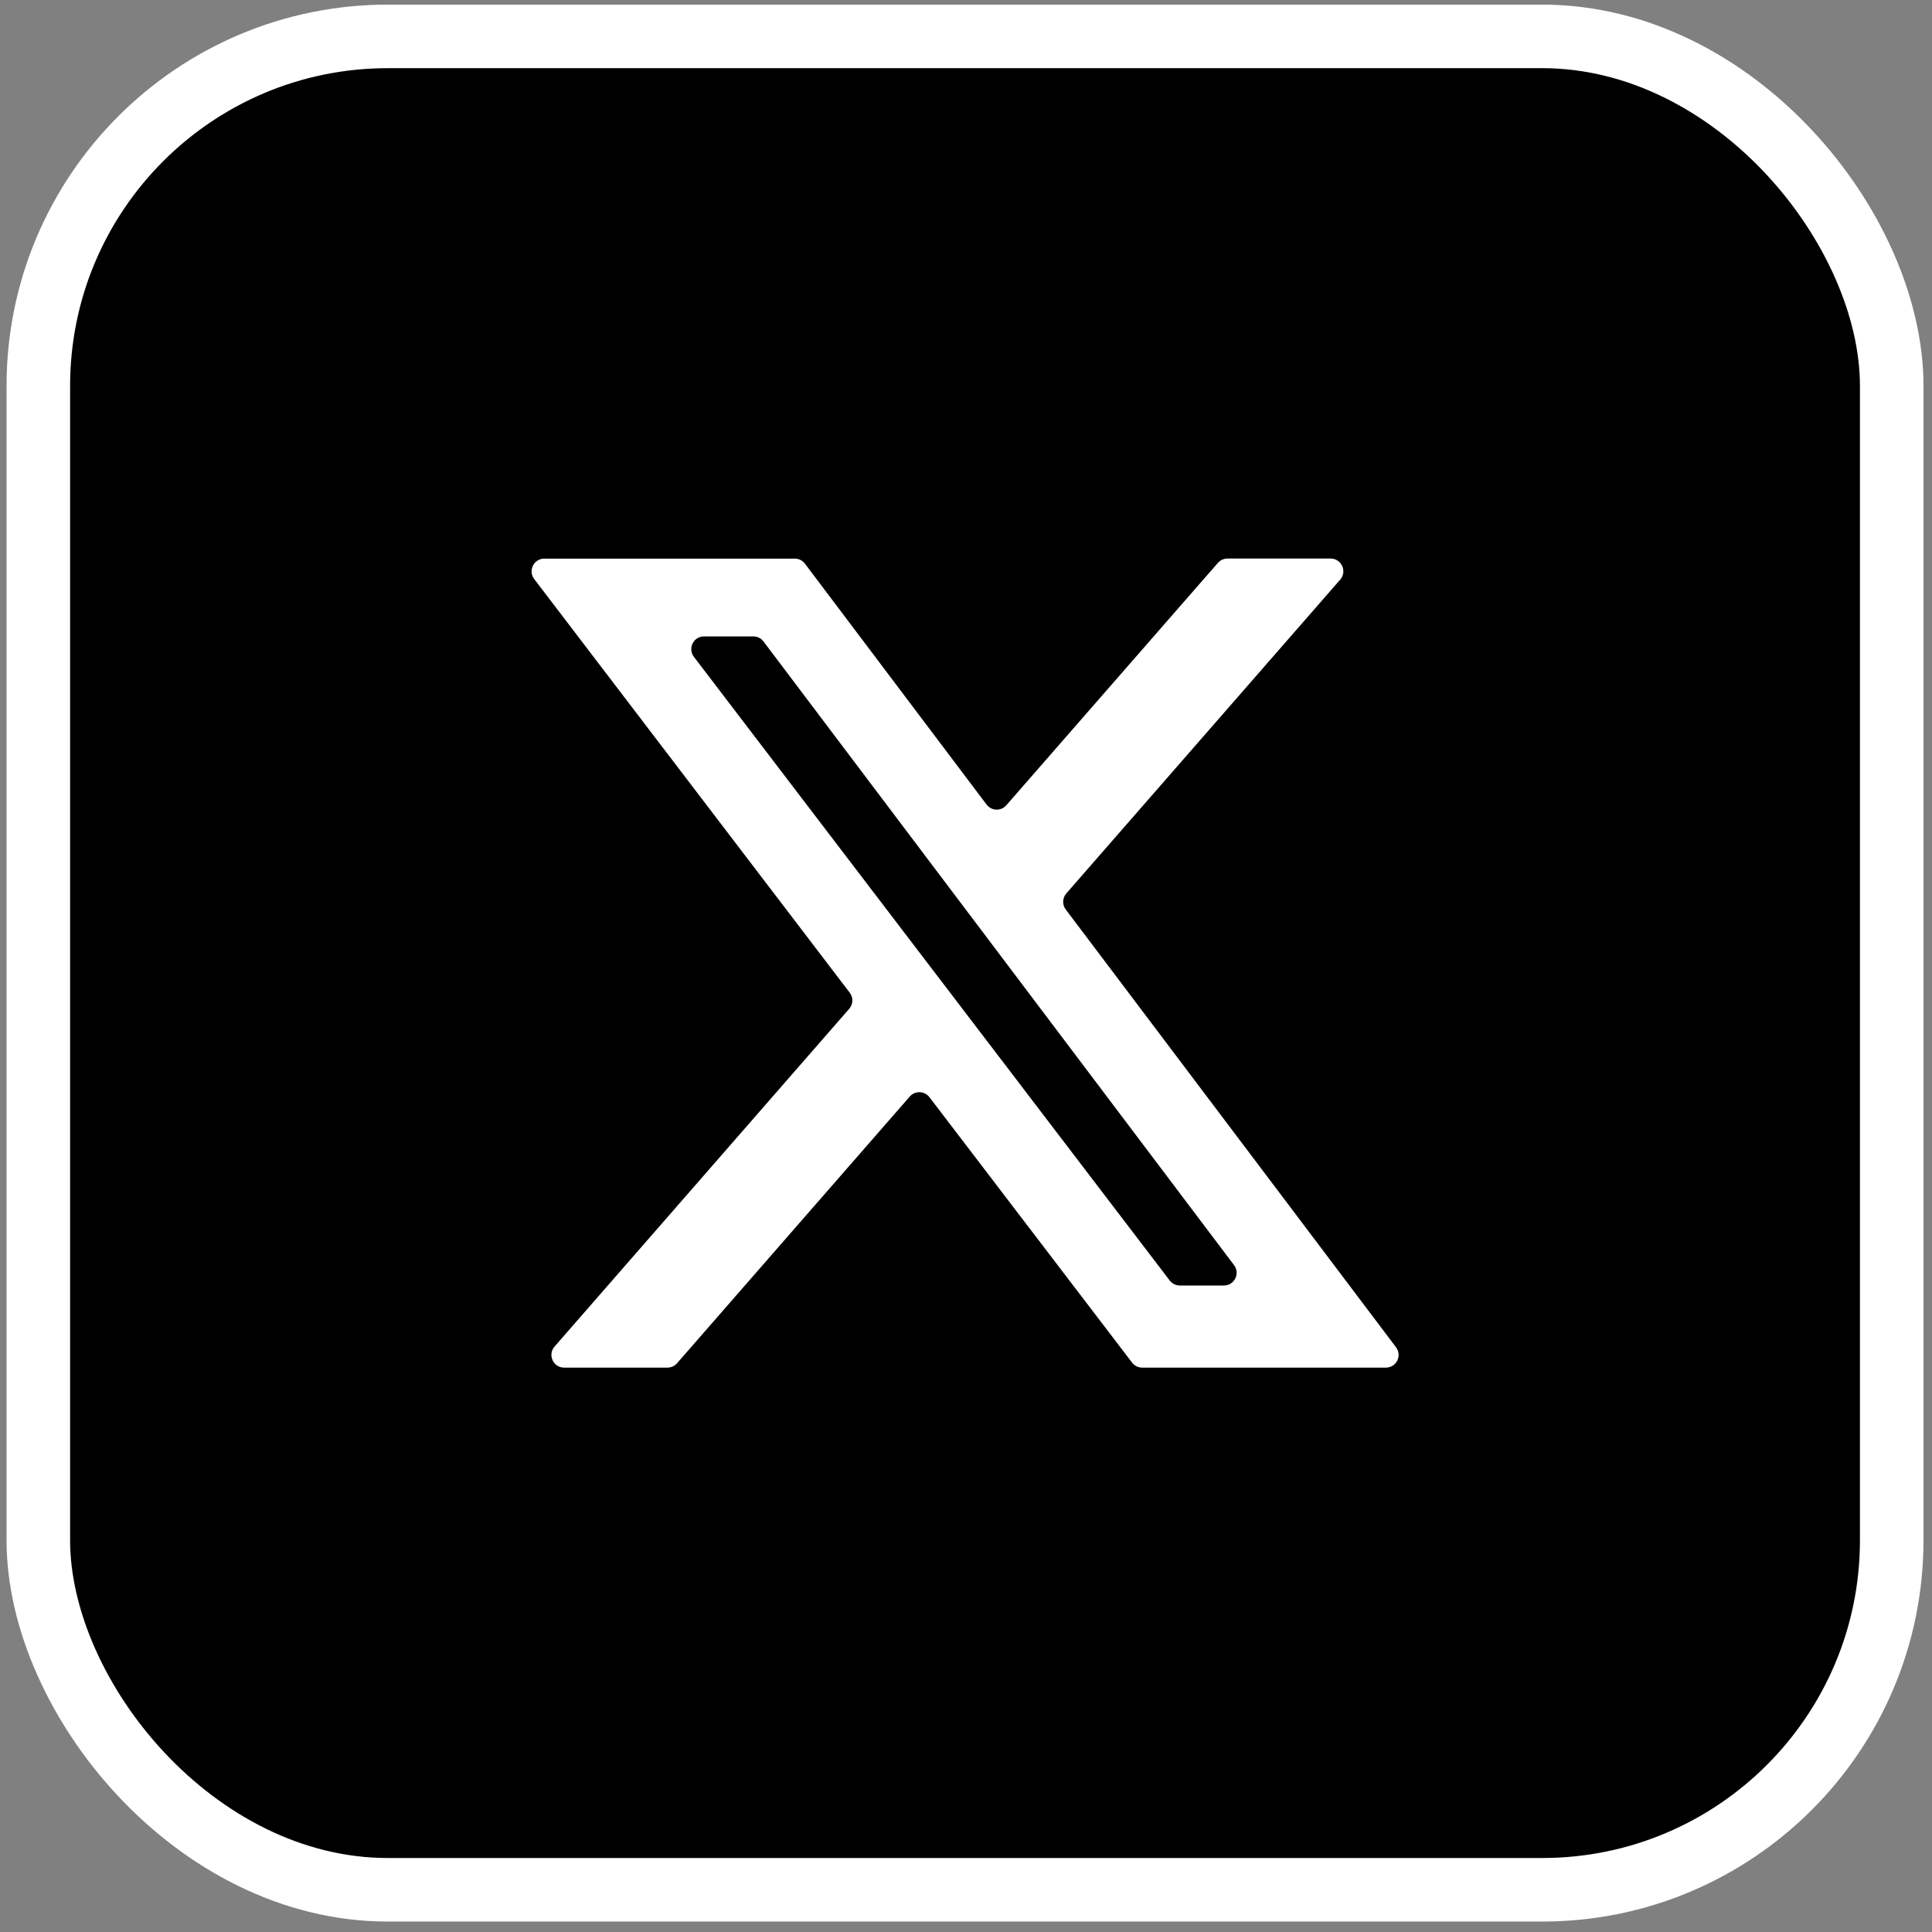
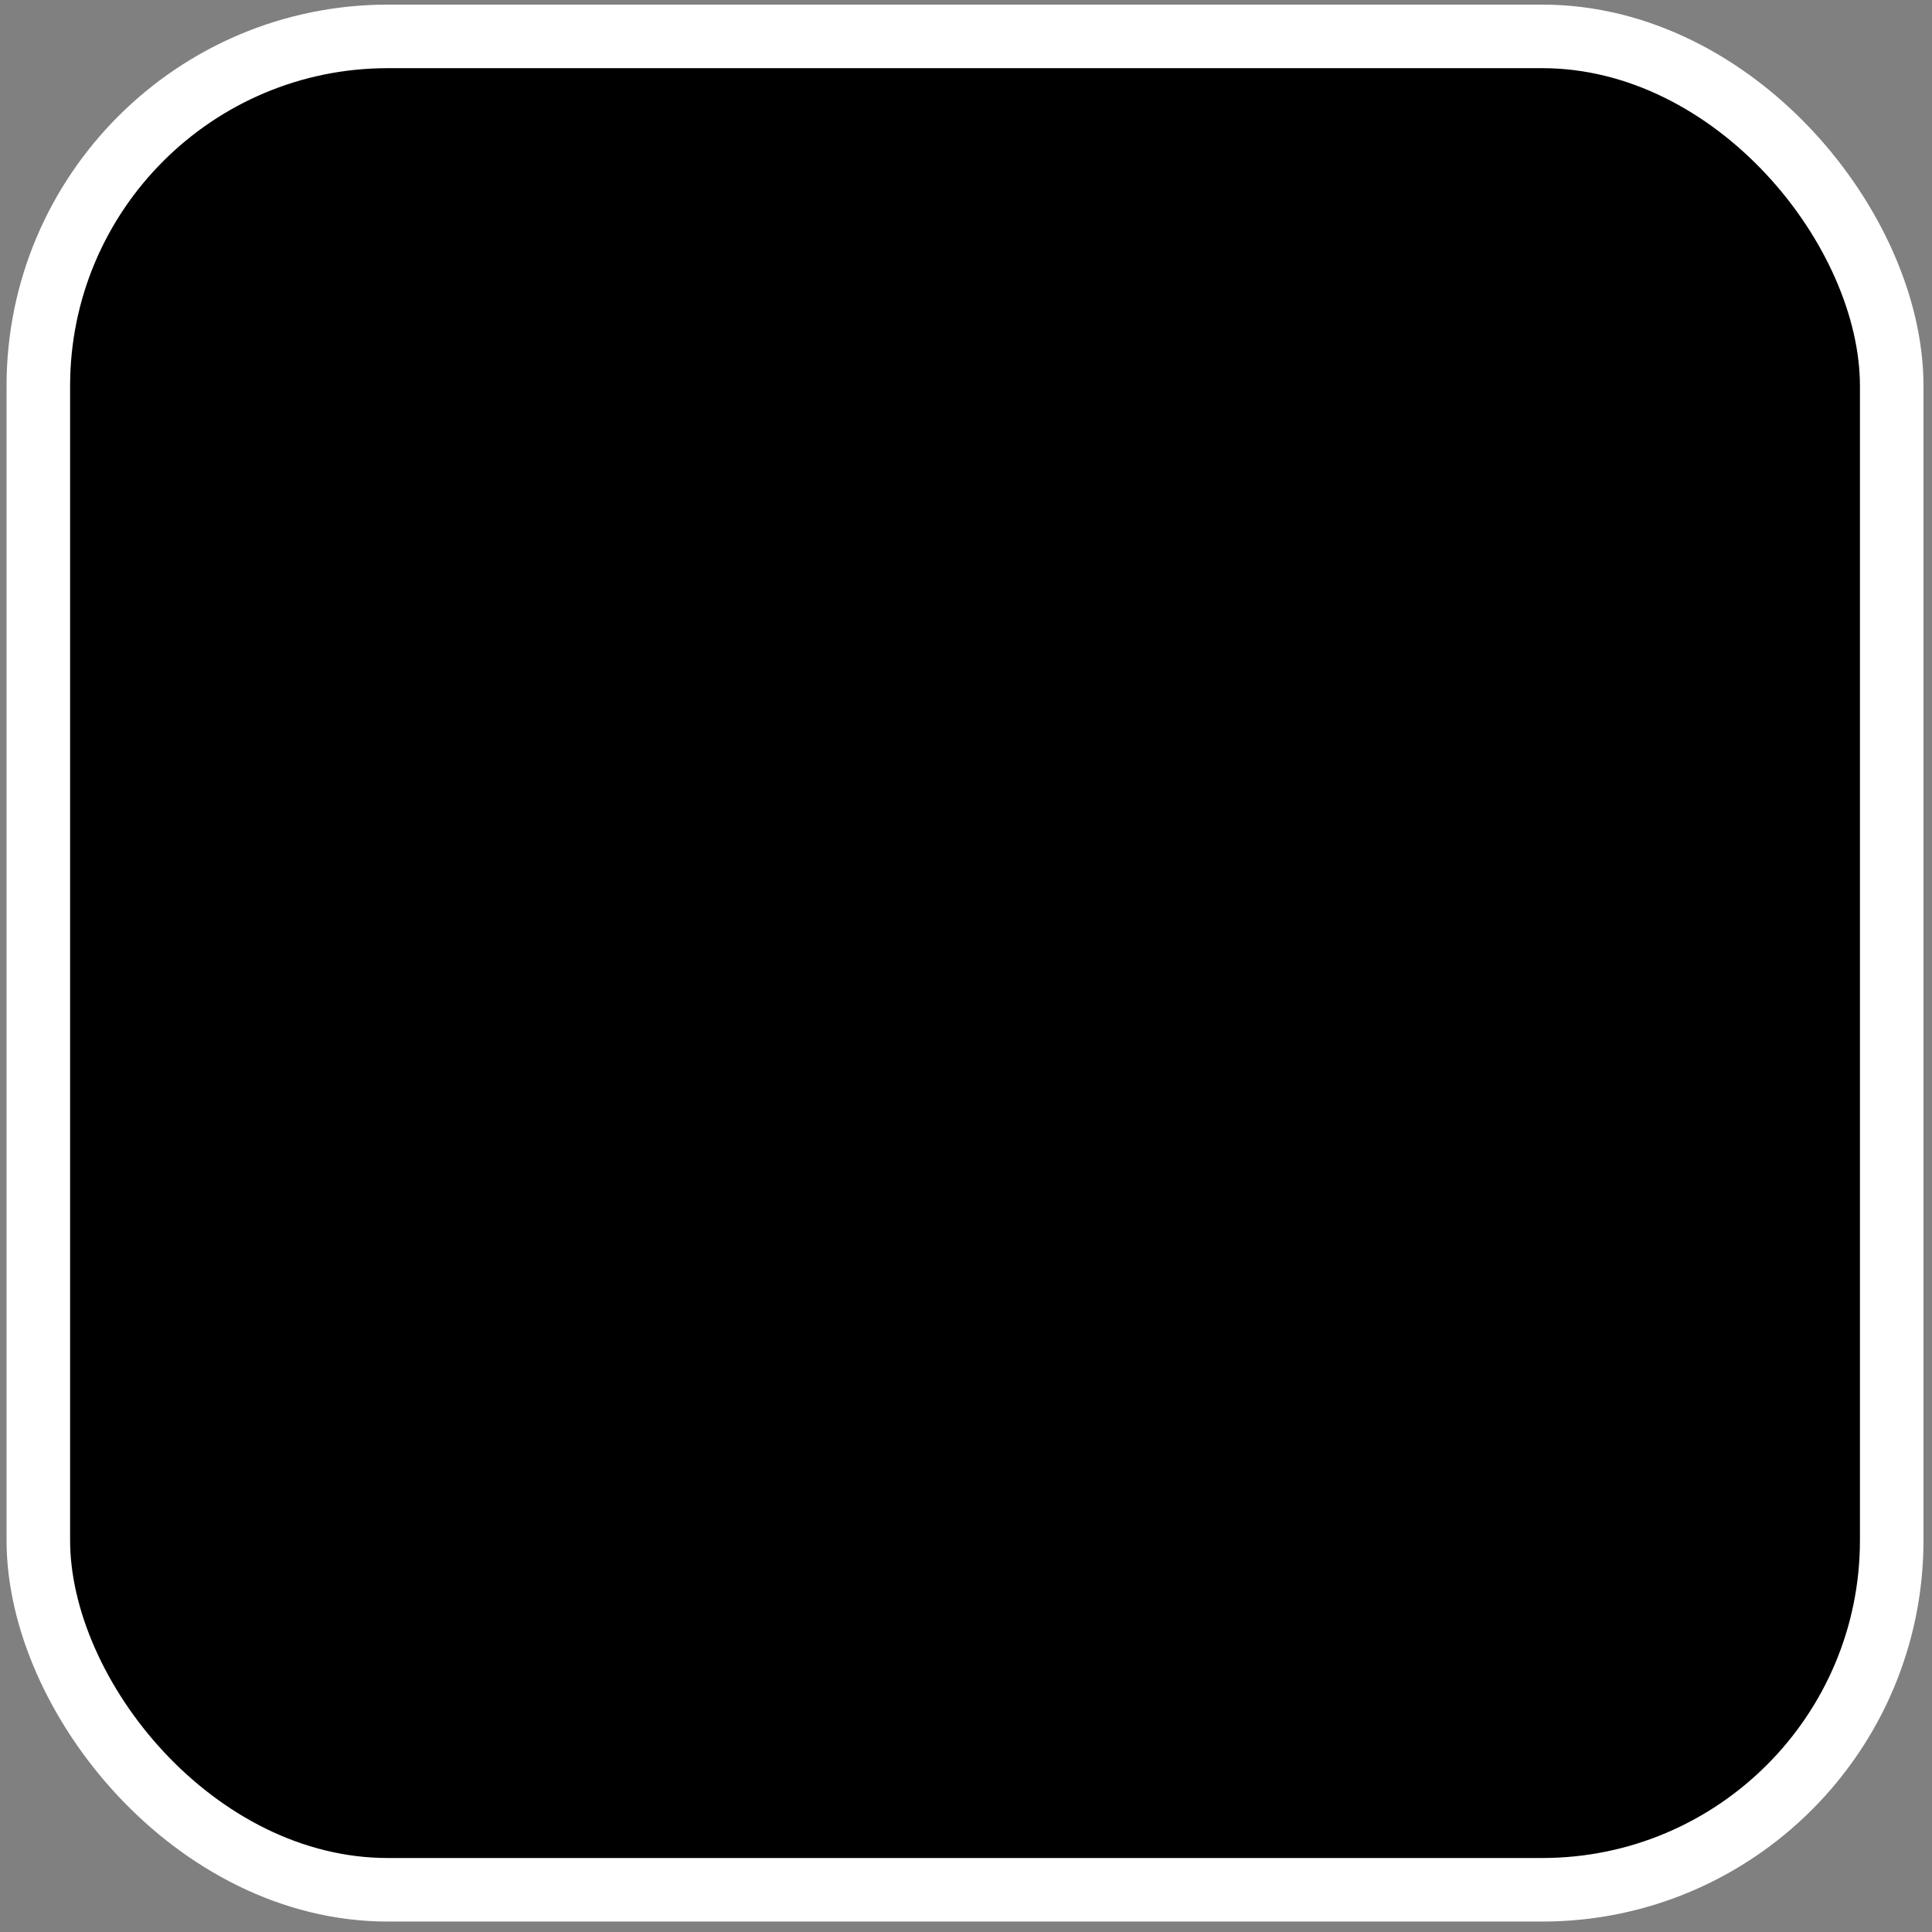
<svg xmlns="http://www.w3.org/2000/svg" width="152" height="152" viewBox="0 0 152 152" fill="none">
  <rect x="0" y="0" width="152" height="152" fill="#808080" stroke="none" />
  <rect x="3.015" y="2.863" width="145.816" height="145.816" rx="27.5" fill="black" stroke="white" stroke-width="5" />
  <path d="M75.922 9.958C58.471 9.958 41.72 16.896 29.39 29.234C17.048 41.577 10.112 58.316 10.109 75.771C10.109 93.219 17.05 109.97 29.39 122.308C41.72 134.646 58.471 141.584 75.922 141.584C93.373 141.584 110.125 134.646 122.454 122.308C134.794 109.97 141.736 93.219 141.736 75.771C141.736 58.323 134.794 41.572 122.454 29.234C110.125 16.896 93.373 9.958 75.922 9.958Z" fill="black" />
  <mask id="mask0_210_11641" style="mask-type:luminance" maskUnits="userSpaceOnUse" x="40" y="40" width="72" height="71">
    <path d="M40.804 41.653C40.804 41.1 41.252 40.653 41.804 40.653H110.041C110.593 40.653 111.041 41.1 111.041 41.653V109.889C111.041 110.441 110.593 110.889 110.041 110.889H41.804C41.252 110.889 40.804 110.441 40.804 109.889V41.653Z" fill="white" />
  </mask>
  <g mask="url(#mask0_210_11641)">
-     <path d="M95.816 44.286C96.006 44.069 96.281 43.944 96.57 43.944H104.687C105.545 43.944 106.005 44.955 105.44 45.602L83.891 70.293C83.58 70.65 83.561 71.175 83.846 71.553L109.832 105.996C110.329 106.655 109.859 107.598 109.033 107.598H89.862C89.55 107.598 89.257 107.453 89.067 107.205L73.124 86.322C72.74 85.819 71.991 85.794 71.575 86.271L53.264 107.256C53.074 107.473 52.799 107.598 52.511 107.598H44.383C43.525 107.598 43.065 106.588 43.63 105.941L66.812 79.366C67.124 79.008 67.142 78.48 66.854 78.102L42.029 45.556C41.528 44.897 41.997 43.949 42.825 43.949H62.531C62.844 43.949 63.14 44.096 63.329 44.347L77.619 63.299C78.001 63.806 78.753 63.833 79.171 63.355L95.816 44.286ZM92.027 100.743C92.217 100.991 92.511 101.137 92.822 101.137H96.29C97.116 101.137 97.586 100.193 97.089 99.534L60.068 50.467C59.879 50.217 59.584 50.07 59.27 50.07H55.387C54.559 50.07 54.09 51.018 54.592 51.676L92.027 100.743Z" fill="white" />
-   </g>
+     </g>
</svg>